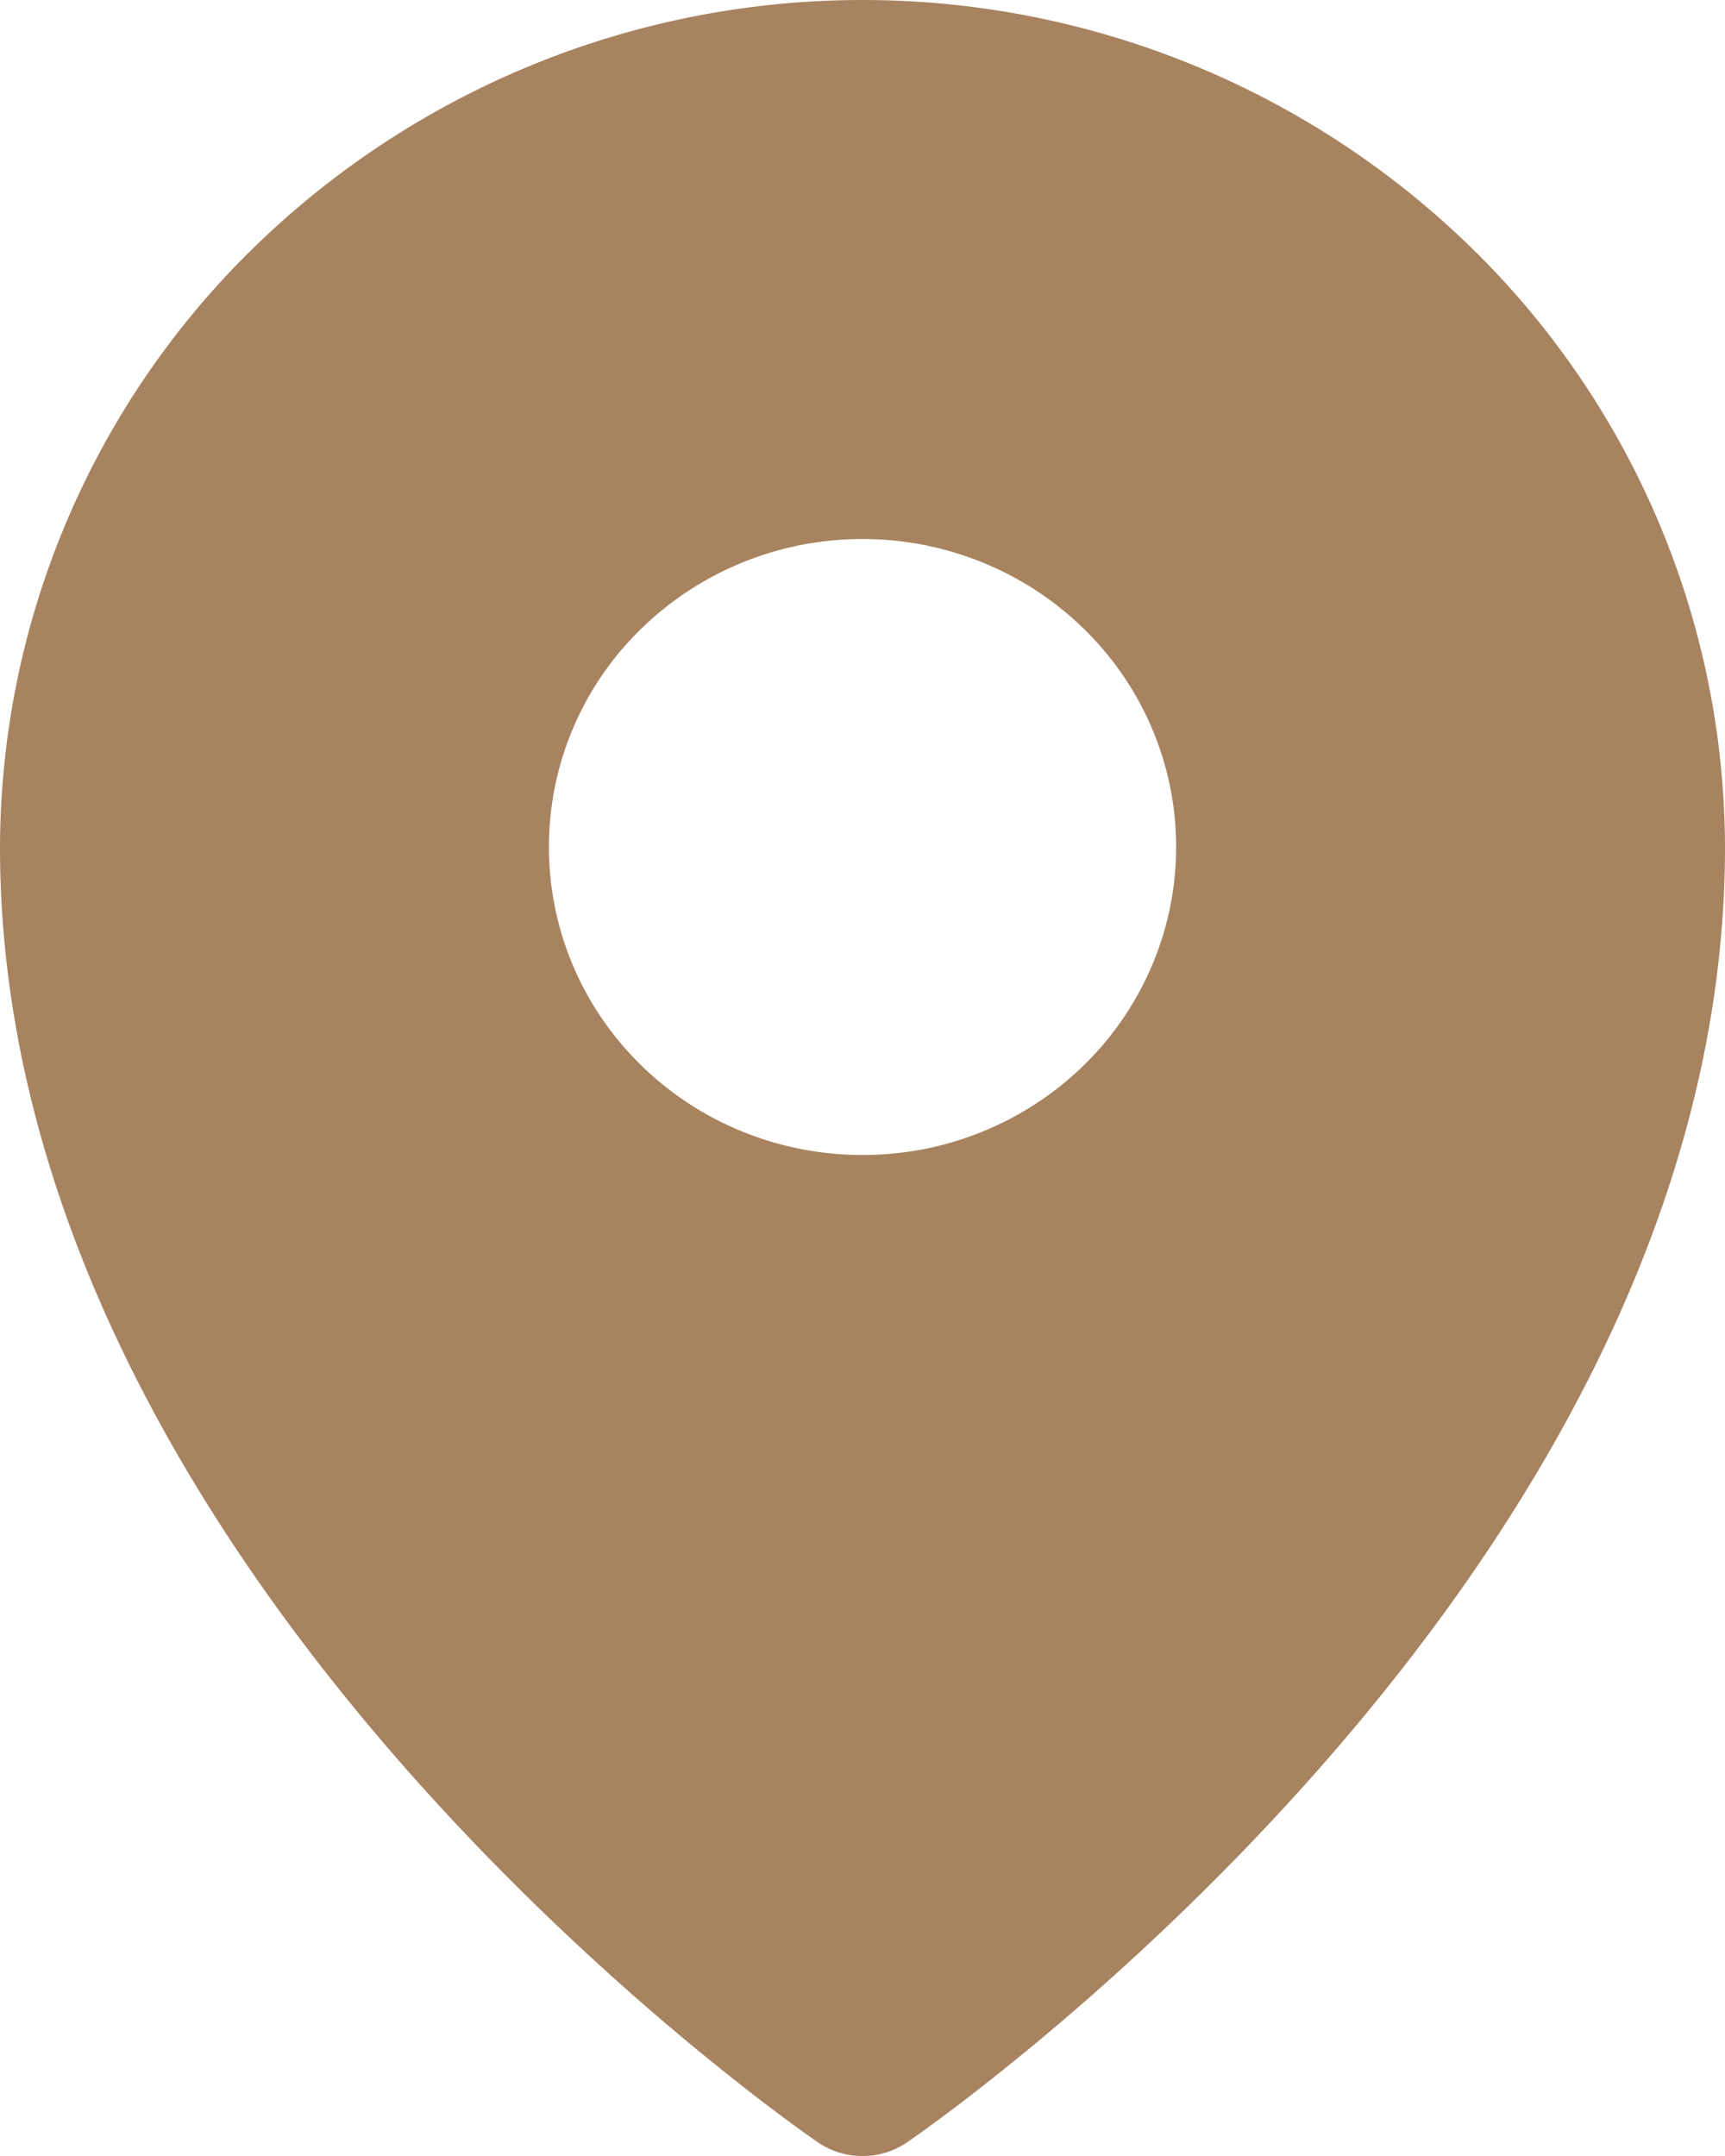
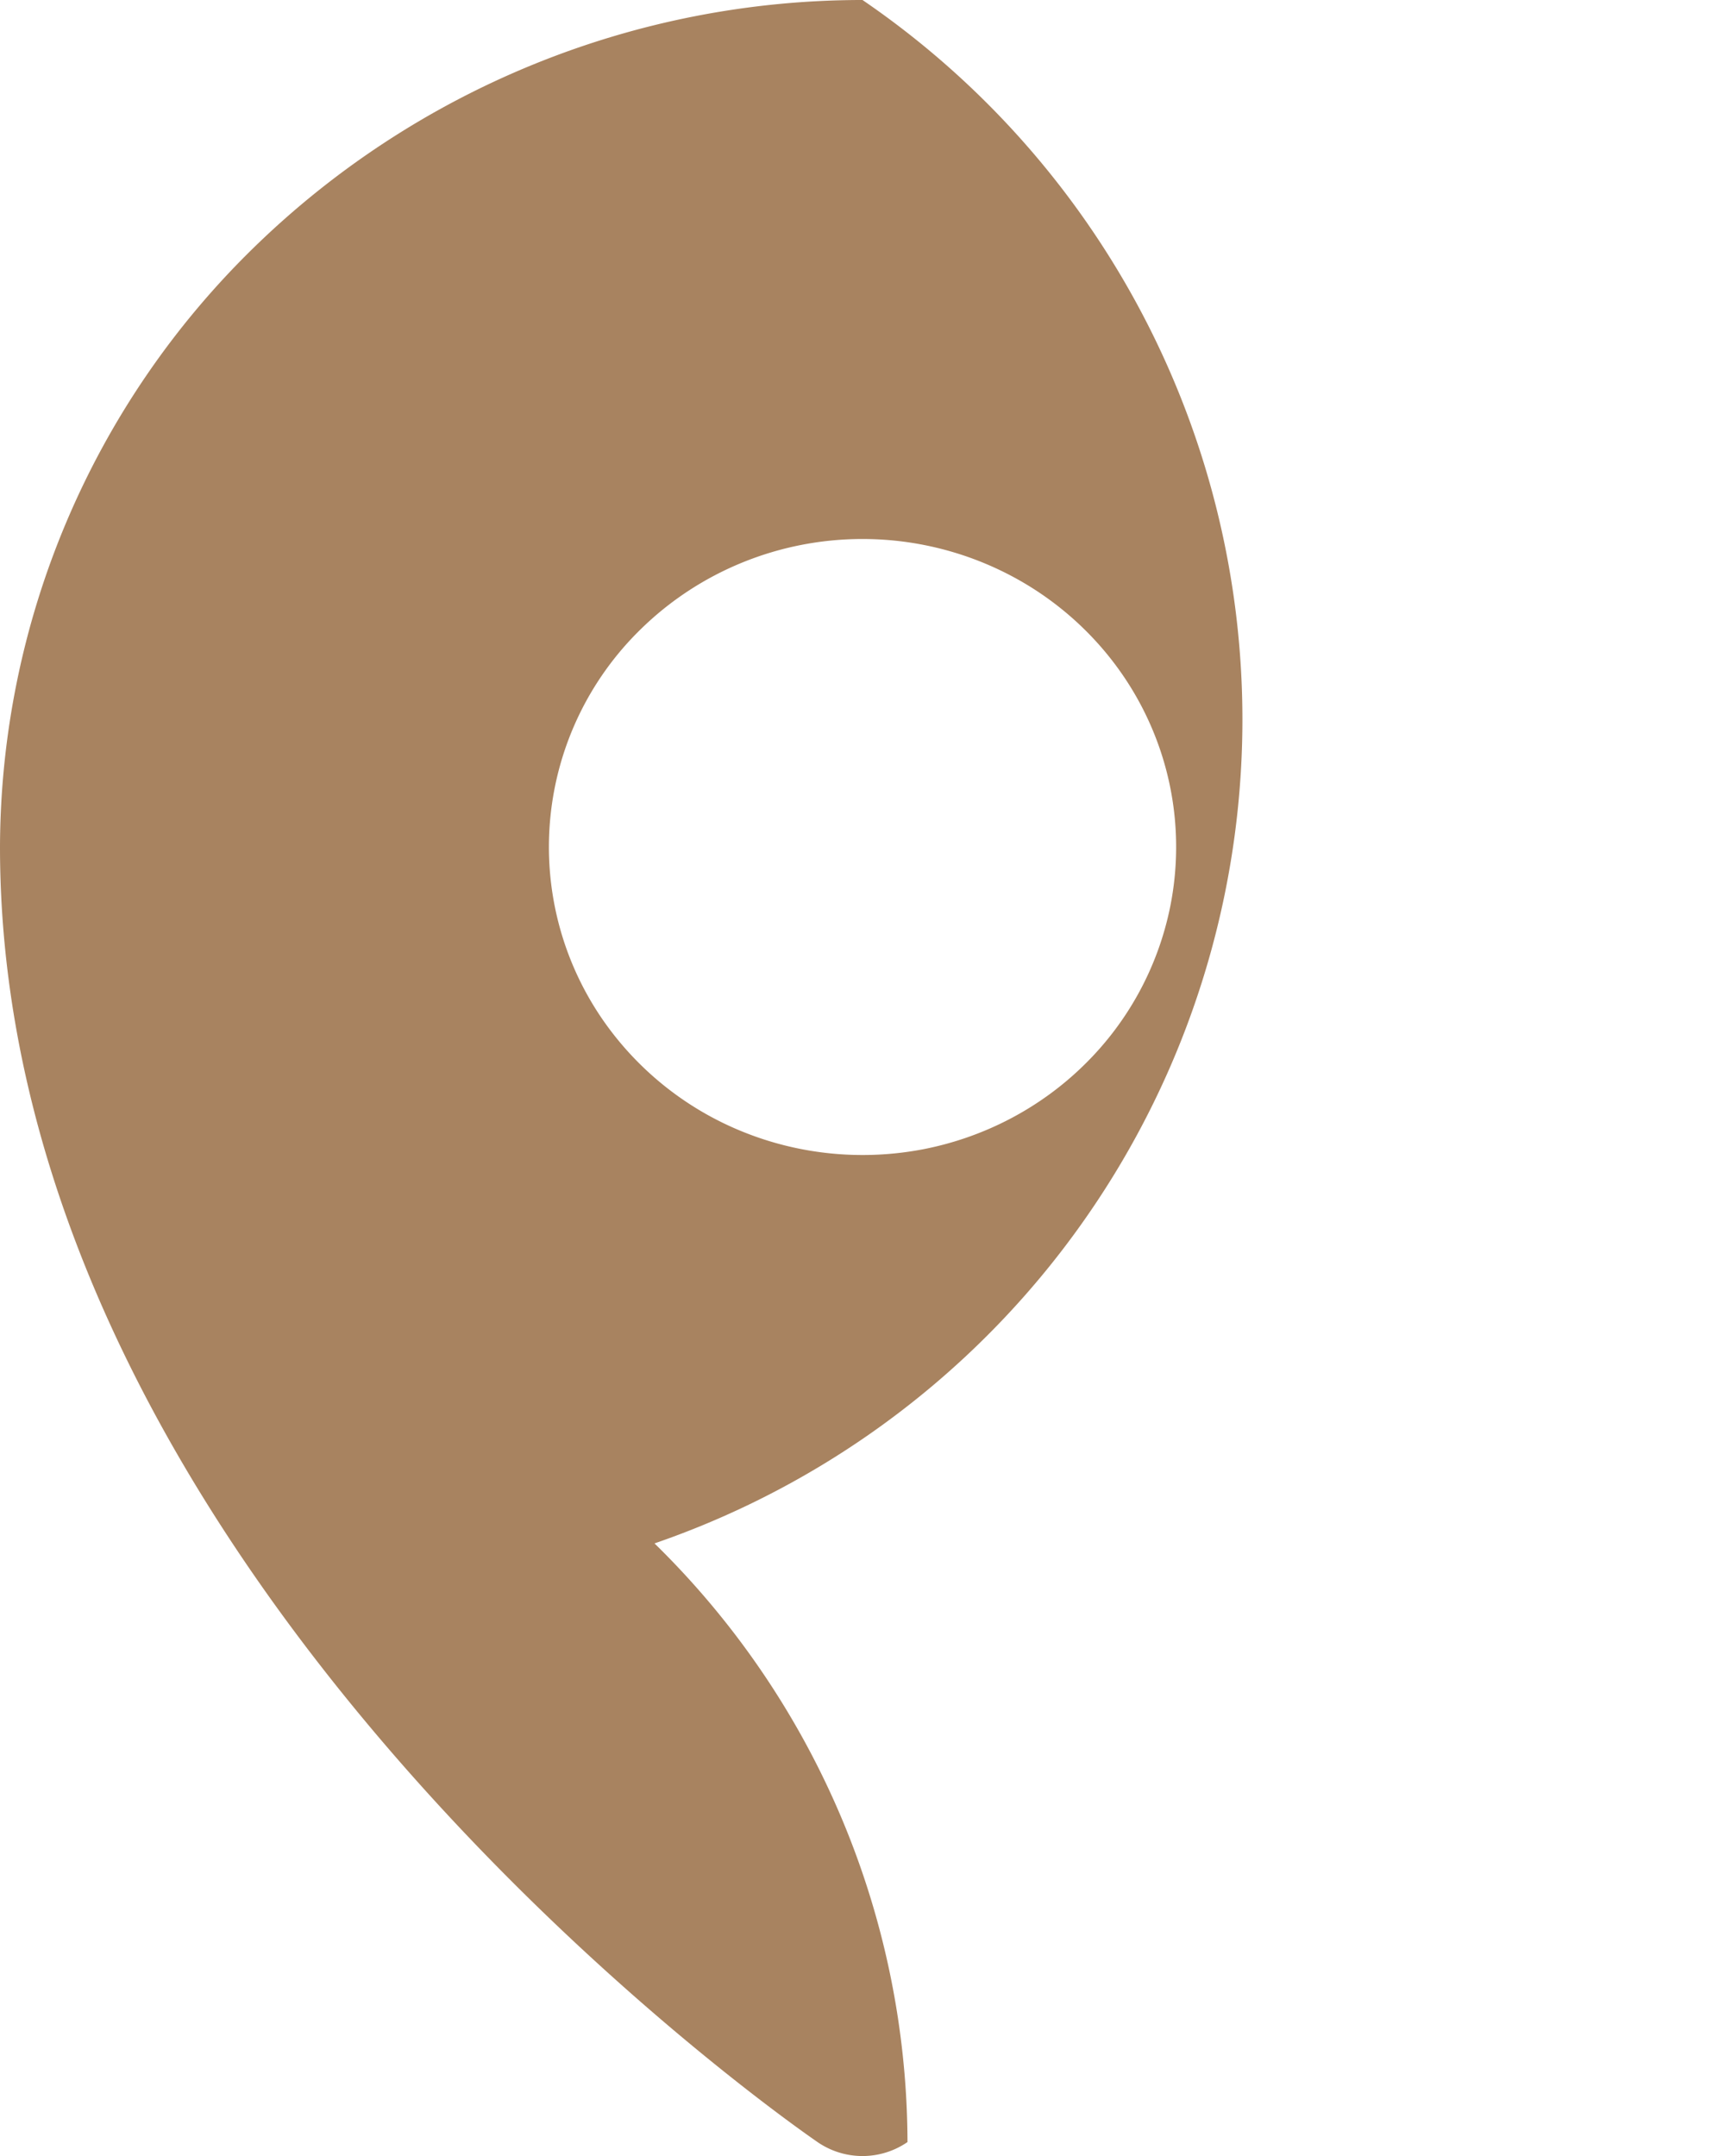
<svg xmlns="http://www.w3.org/2000/svg" width="12" height="15" viewBox="0 0 12 15" fill="none">
-   <path d="M6 0a6.063 6.063 0 0 0-4.24 1.728A5.847 5.847 0 0 0 0 5.893c0 5.042 5.455 8.85 5.687 9.01a.552.552 0 0 0 .626 0c.232-.16 5.687-3.968 5.687-9.01a5.847 5.847 0 0 0-1.76-4.165A6.062 6.062 0 0 0 6 0zm0 3.75c.432 0 .853.126 1.212.361.359.236.639.57.804.962.165.391.208.822.124 1.238a2.131 2.131 0 0 1-.597 1.097c-.305.3-.694.504-1.117.587-.424.082-.862.04-1.261-.122a2.174 2.174 0 0 1-.98-.79 2.116 2.116 0 0 1 .272-2.705c.41-.402.964-.628 1.543-.628z" fill="#A88360" />
+   <path d="M6 0a6.063 6.063 0 0 0-4.24 1.728A5.847 5.847 0 0 0 0 5.893c0 5.042 5.455 8.85 5.687 9.01a.552.552 0 0 0 .626 0a5.847 5.847 0 0 0-1.76-4.165A6.062 6.062 0 0 0 6 0zm0 3.75c.432 0 .853.126 1.212.361.359.236.639.57.804.962.165.391.208.822.124 1.238a2.131 2.131 0 0 1-.597 1.097c-.305.3-.694.504-1.117.587-.424.082-.862.04-1.261-.122a2.174 2.174 0 0 1-.98-.79 2.116 2.116 0 0 1 .272-2.705c.41-.402.964-.628 1.543-.628z" fill="#A88360" />
</svg>